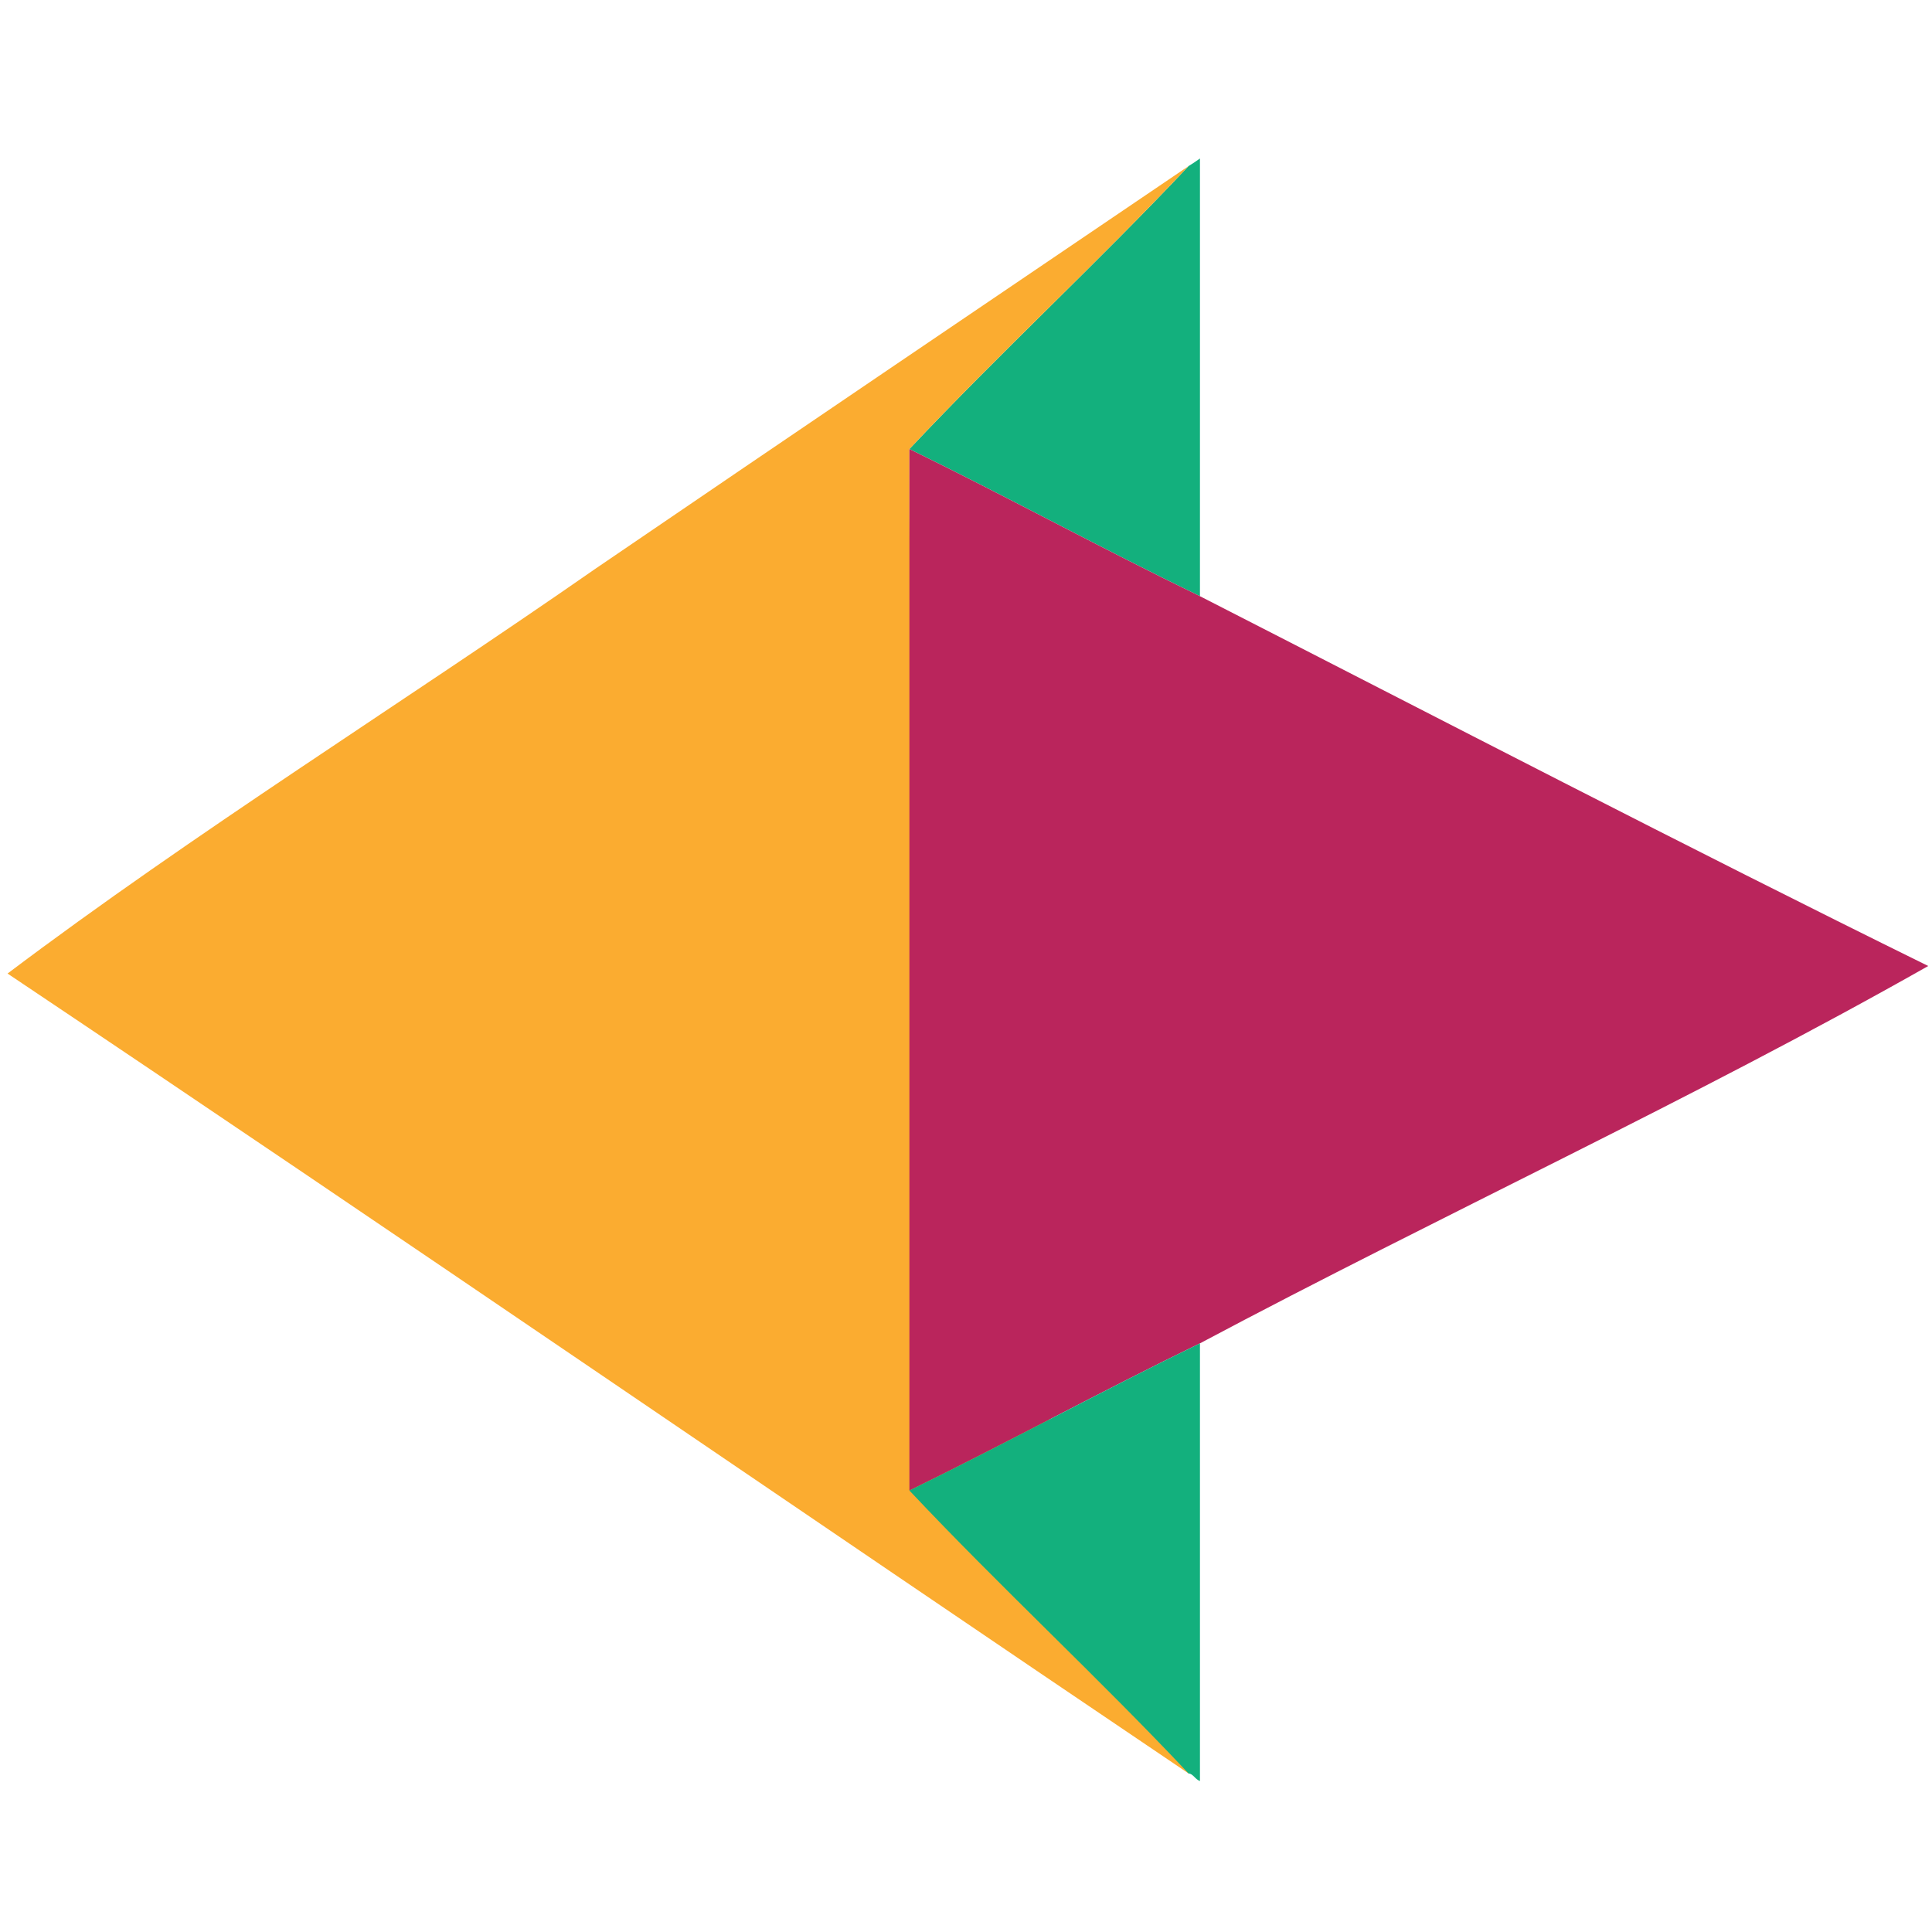
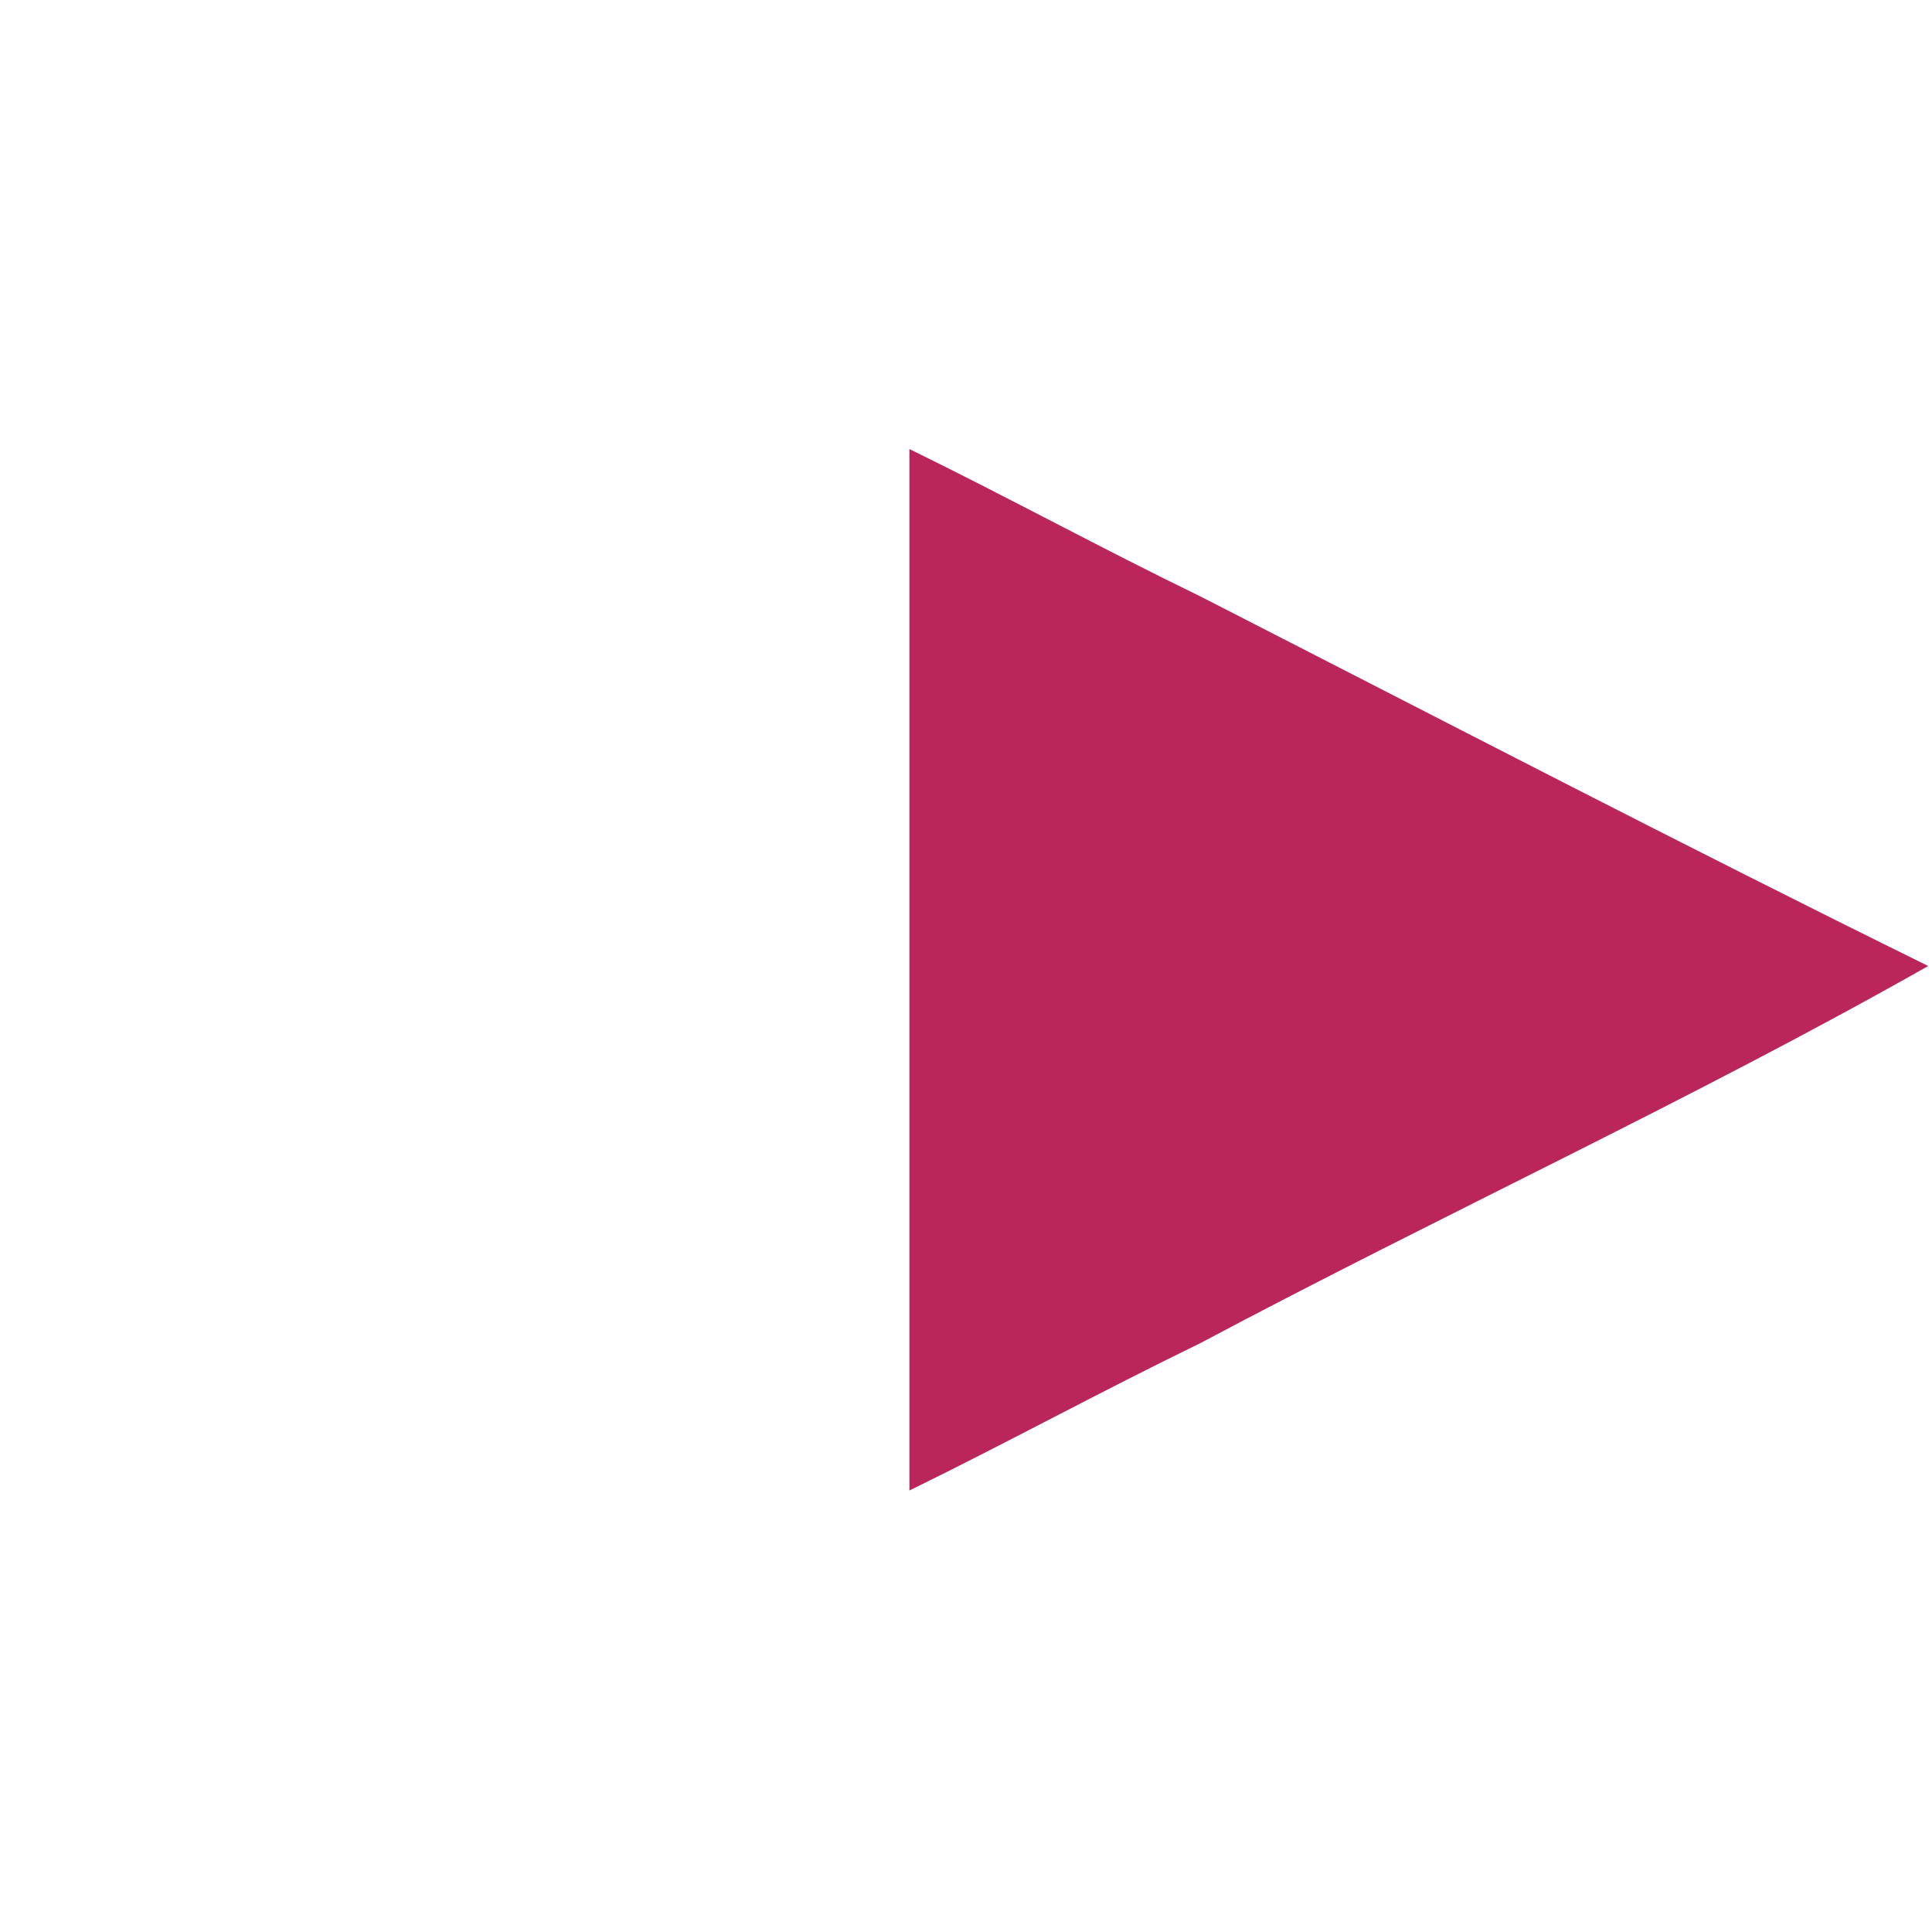
<svg xmlns="http://www.w3.org/2000/svg" viewBox="0 0 512 512">
-   <path fill="#13B07D" d="M315 44c-24 25.5-50.05 49.55-74 75 25.9 12.67 51.06 26.41 77 39-.02-37.47.01-76.81 0-116-1.18.85-2.06 1.43-3 2z" />
-   <path fill="#FBAC30" d="M315 470c-74-165.93-74-260.14-74-351 23.95-25.45 50-49.5 74-75-52.45 35.55-104.92 71.06-157.25 106.75C106.14 186.67 51.57 220.64 2 258c104.68 70.12 208.52 141.48 313 212z" />
  <path fill="#BA255C" d="M241 395c25.9-12.67 51.06-26.41 77-39 63.62-33.85 130.95-64.83 193-100-64.71-31.86-128.93-65.25-193-98-25.94-12.59-51.1-26.33-77-39v276z" />
-   <path fill="#13B07D" d="M241 395c23.95 25.45 50 49.5 74 75 1.14.03 1.72 1.53 3 2 .01-39.19-.02-78.5 0-116-25.94 12.59-51.1 26.33-77 39z" />
+   <path fill="#13B07D" d="M241 395z" />
</svg>